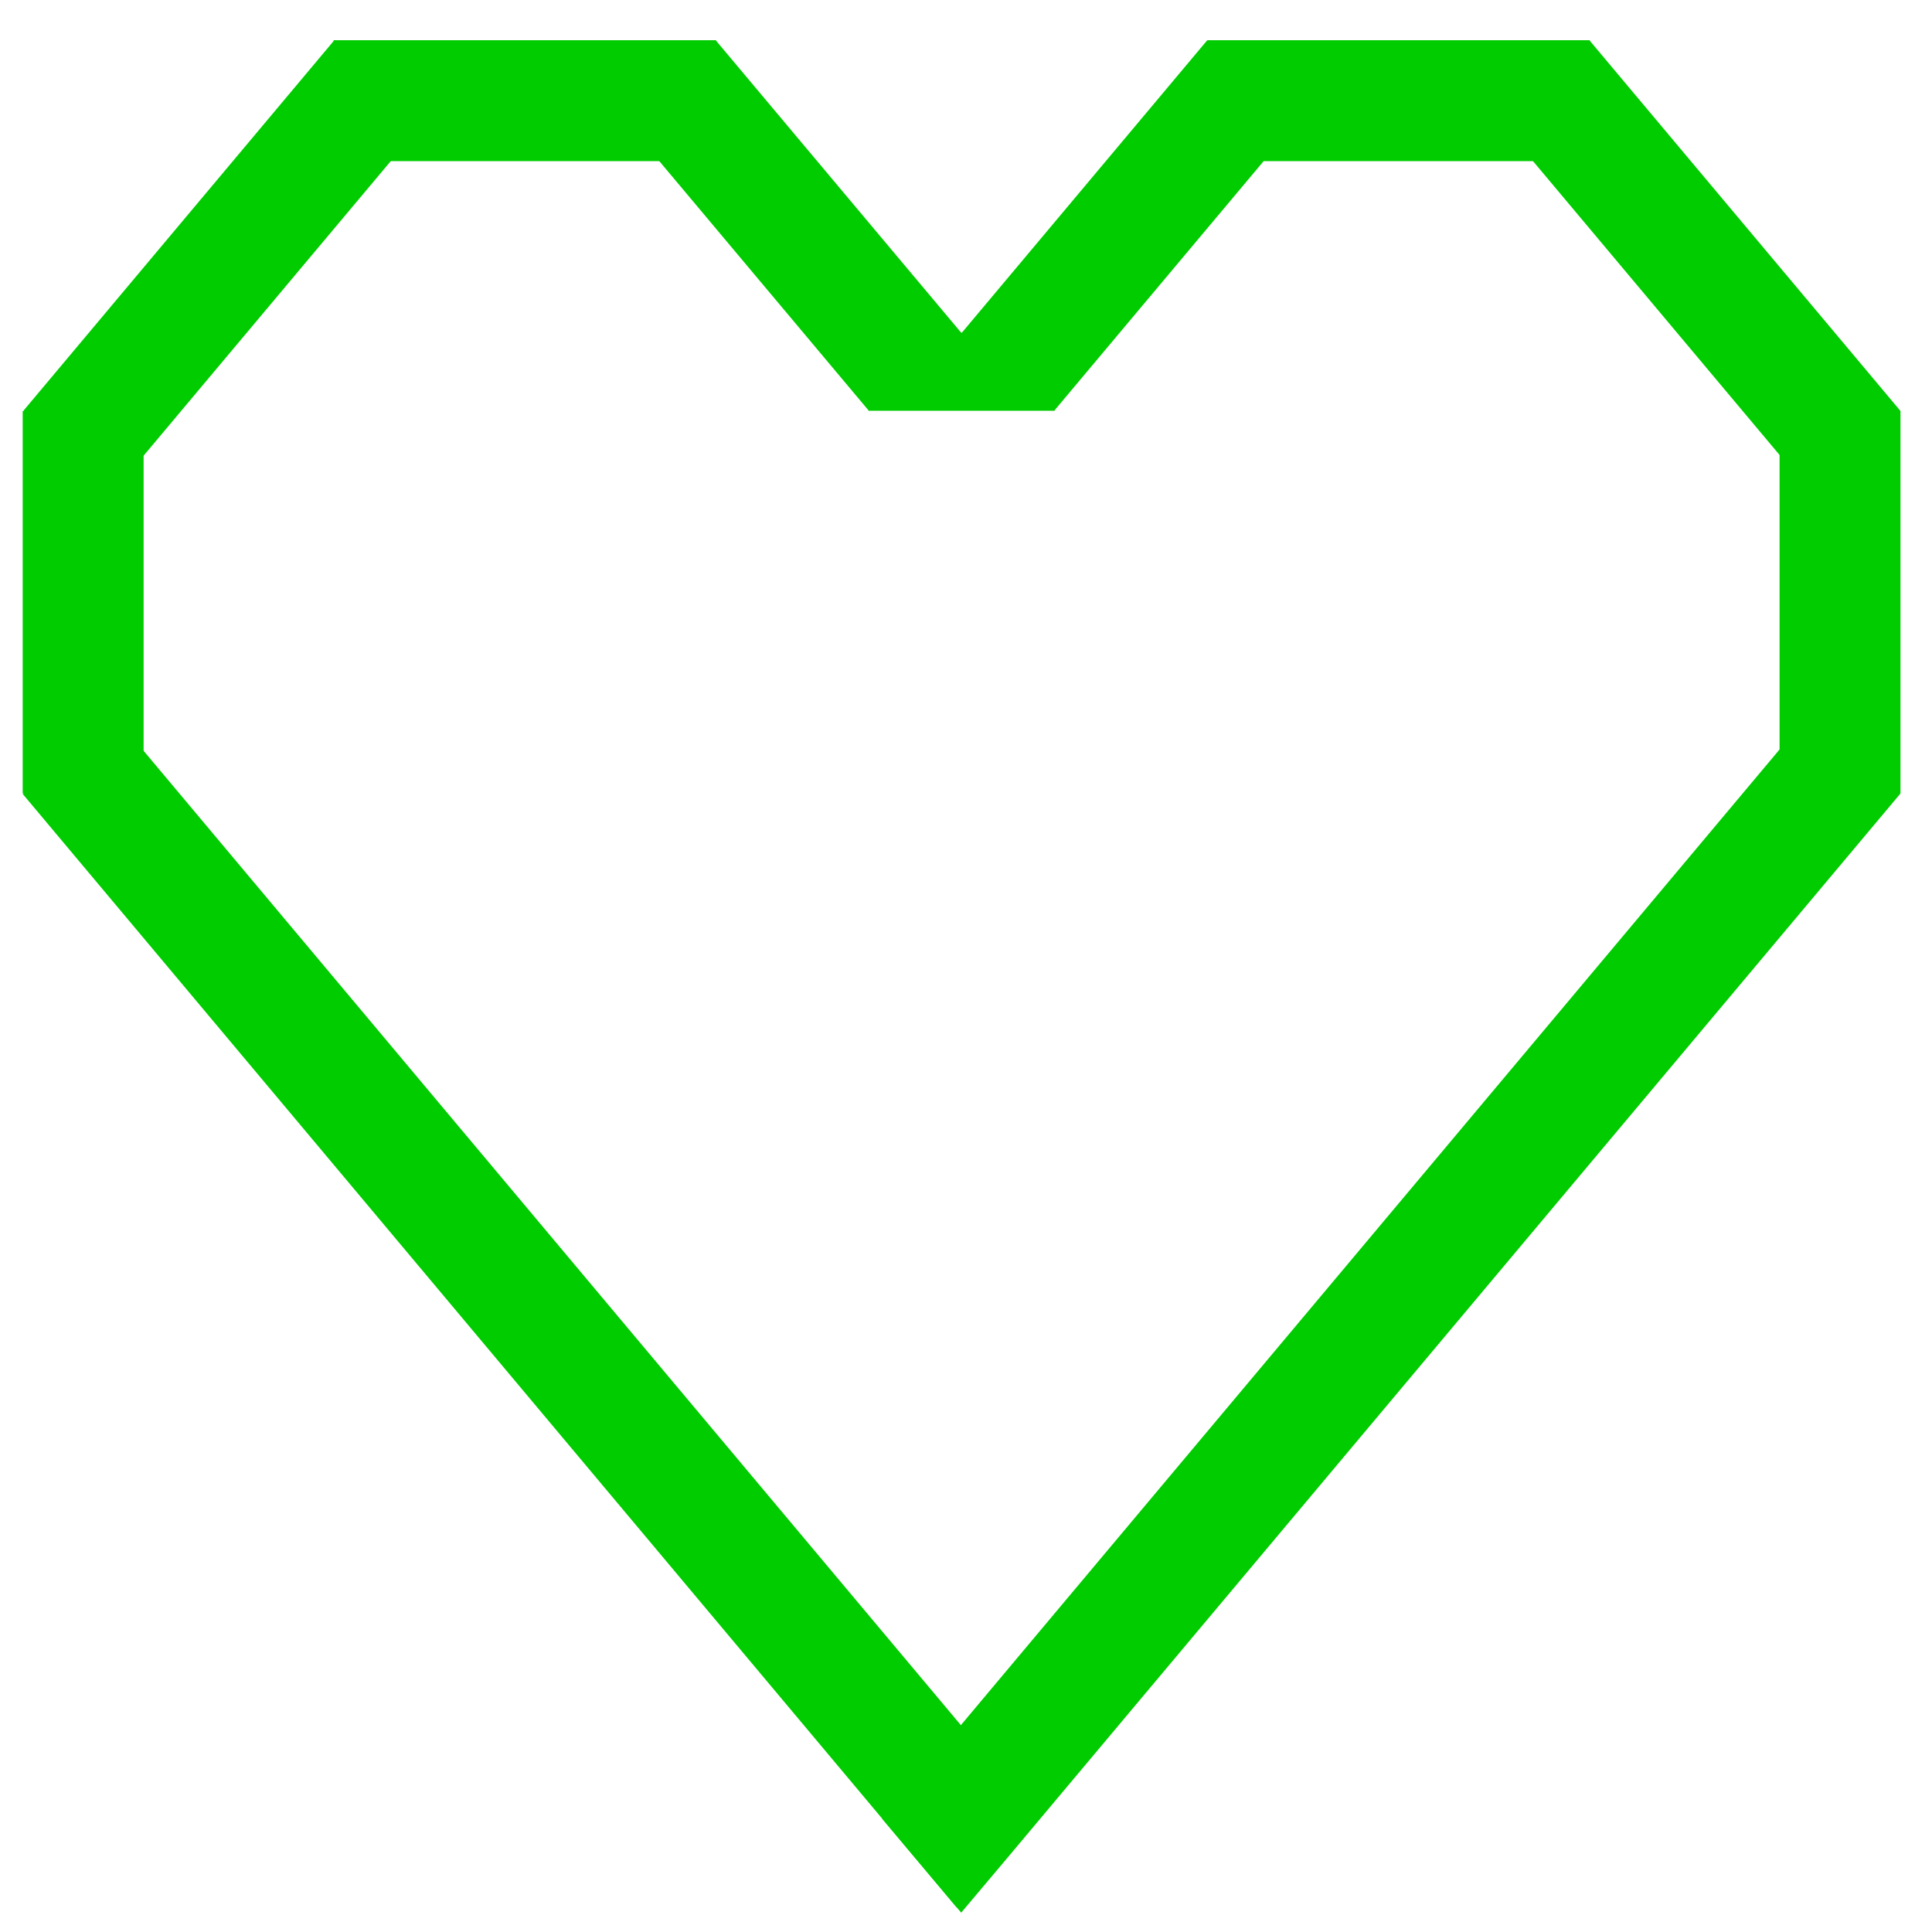
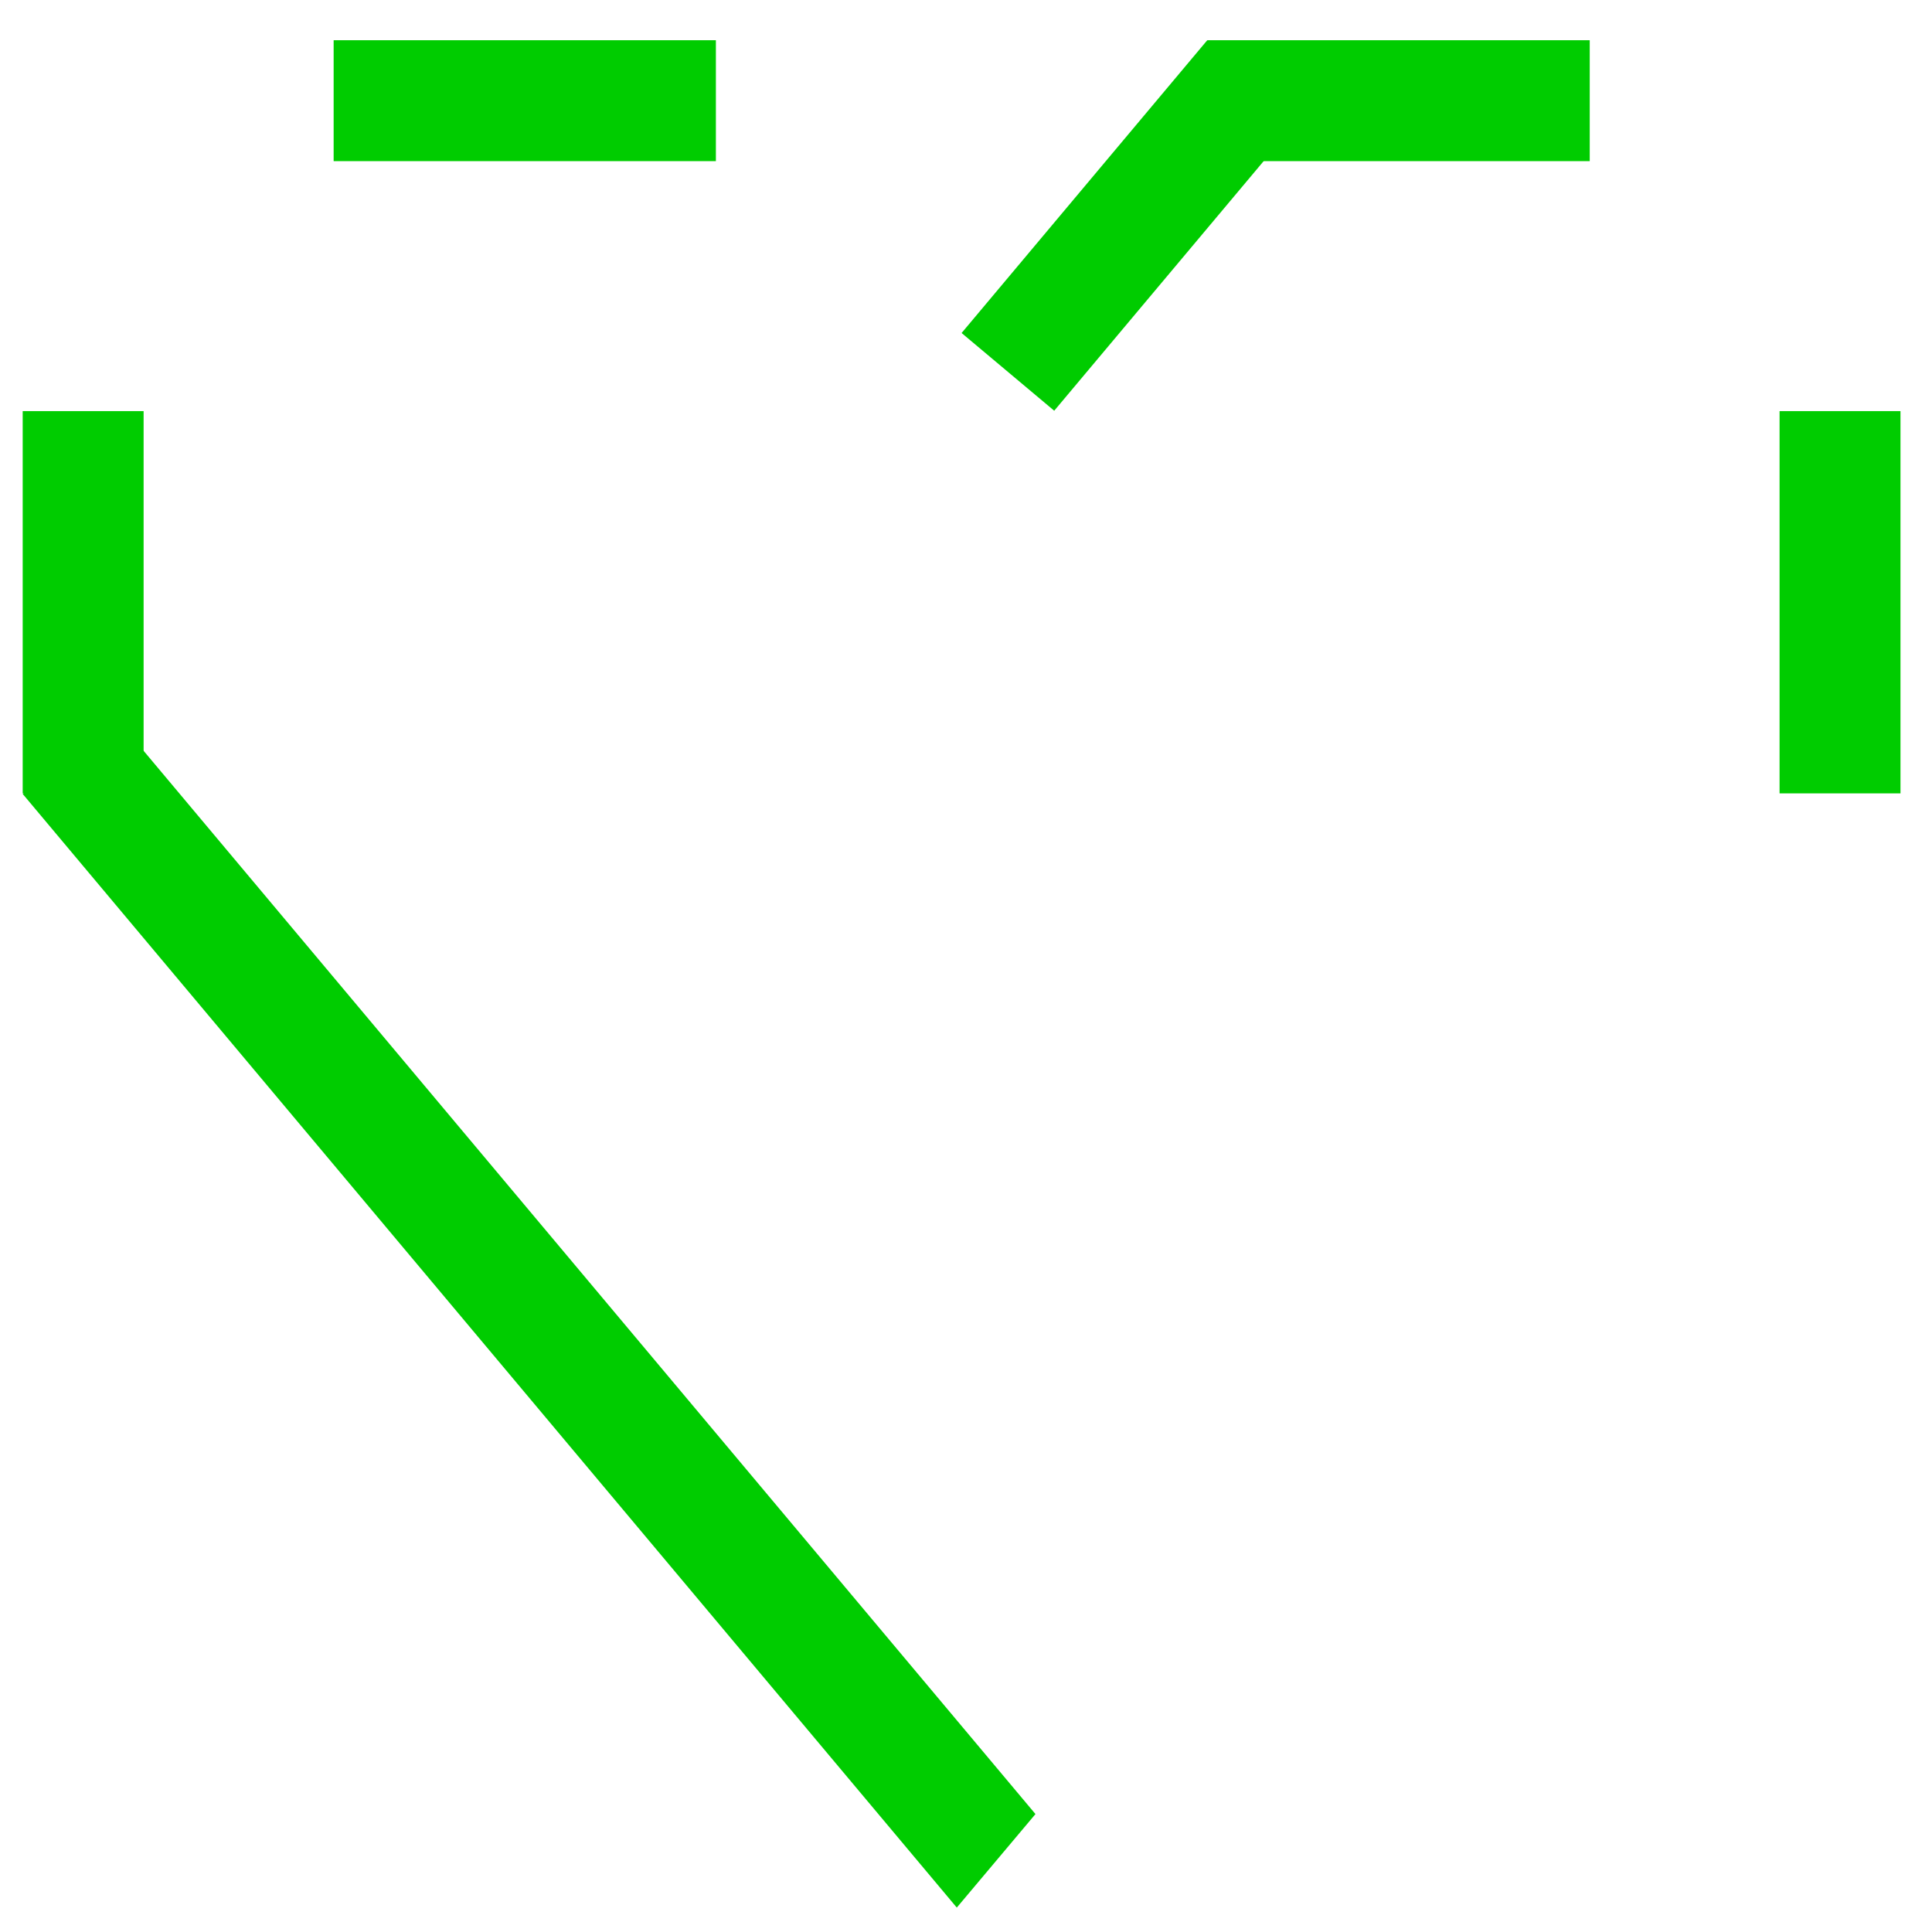
<svg xmlns="http://www.w3.org/2000/svg" id="Vrstva_2" data-name="Vrstva 2" viewBox="0 0 47.935 47.677">
  <defs>
    <style>.cls-1{fill:#0c0;}</style>
  </defs>
-   <rect class="cls-1" x="14.919" y="4.094" width="9.484" height="3" transform="matrix(-0.643, -0.766, 0.766, -0.643, 28.014, 24.252)" />
  <rect class="cls-1" x="23.314" y="4.094" width="9.484" height="3" transform="translate(5.736 23.49) rotate(-50)" />
-   <rect class="cls-1" x="21.552" y="8.254" width="4.609" height="1.937" />
  <rect class="cls-1" x="29.959" y="0.998" width="9.484" height="3" />
  <rect class="cls-1" x="8.278" y="0.998" width="9.484" height="3" />
-   <rect class="cls-1" x="36.141" y="5.06" width="12.006" height="3" transform="translate(64.209 43.061) rotate(-130.001)" />
-   <rect class="cls-1" x="-0.415" y="5.057" width="12.005" height="3.001" transform="translate(-3.027 6.623) rotate(-50)" />
  <polygon class="cls-1" points="2.851 17.779 0.564 19.699 23.739 47.328 25.691 45.008 2.851 17.779" />
-   <polygon class="cls-1" points="25.049 46.029 47.152 19.688 44.854 17.759 21.889 45.127 23.848 47.454 25.049 46.029" />
  <rect class="cls-1" x="-2.678" y="13.442" width="9.484" height="3" transform="translate(-12.879 17.006) rotate(-90)" />
  <rect class="cls-1" x="40.911" y="13.442" width="9.484" height="3" transform="translate(30.711 60.595) rotate(-90)" />
</svg>